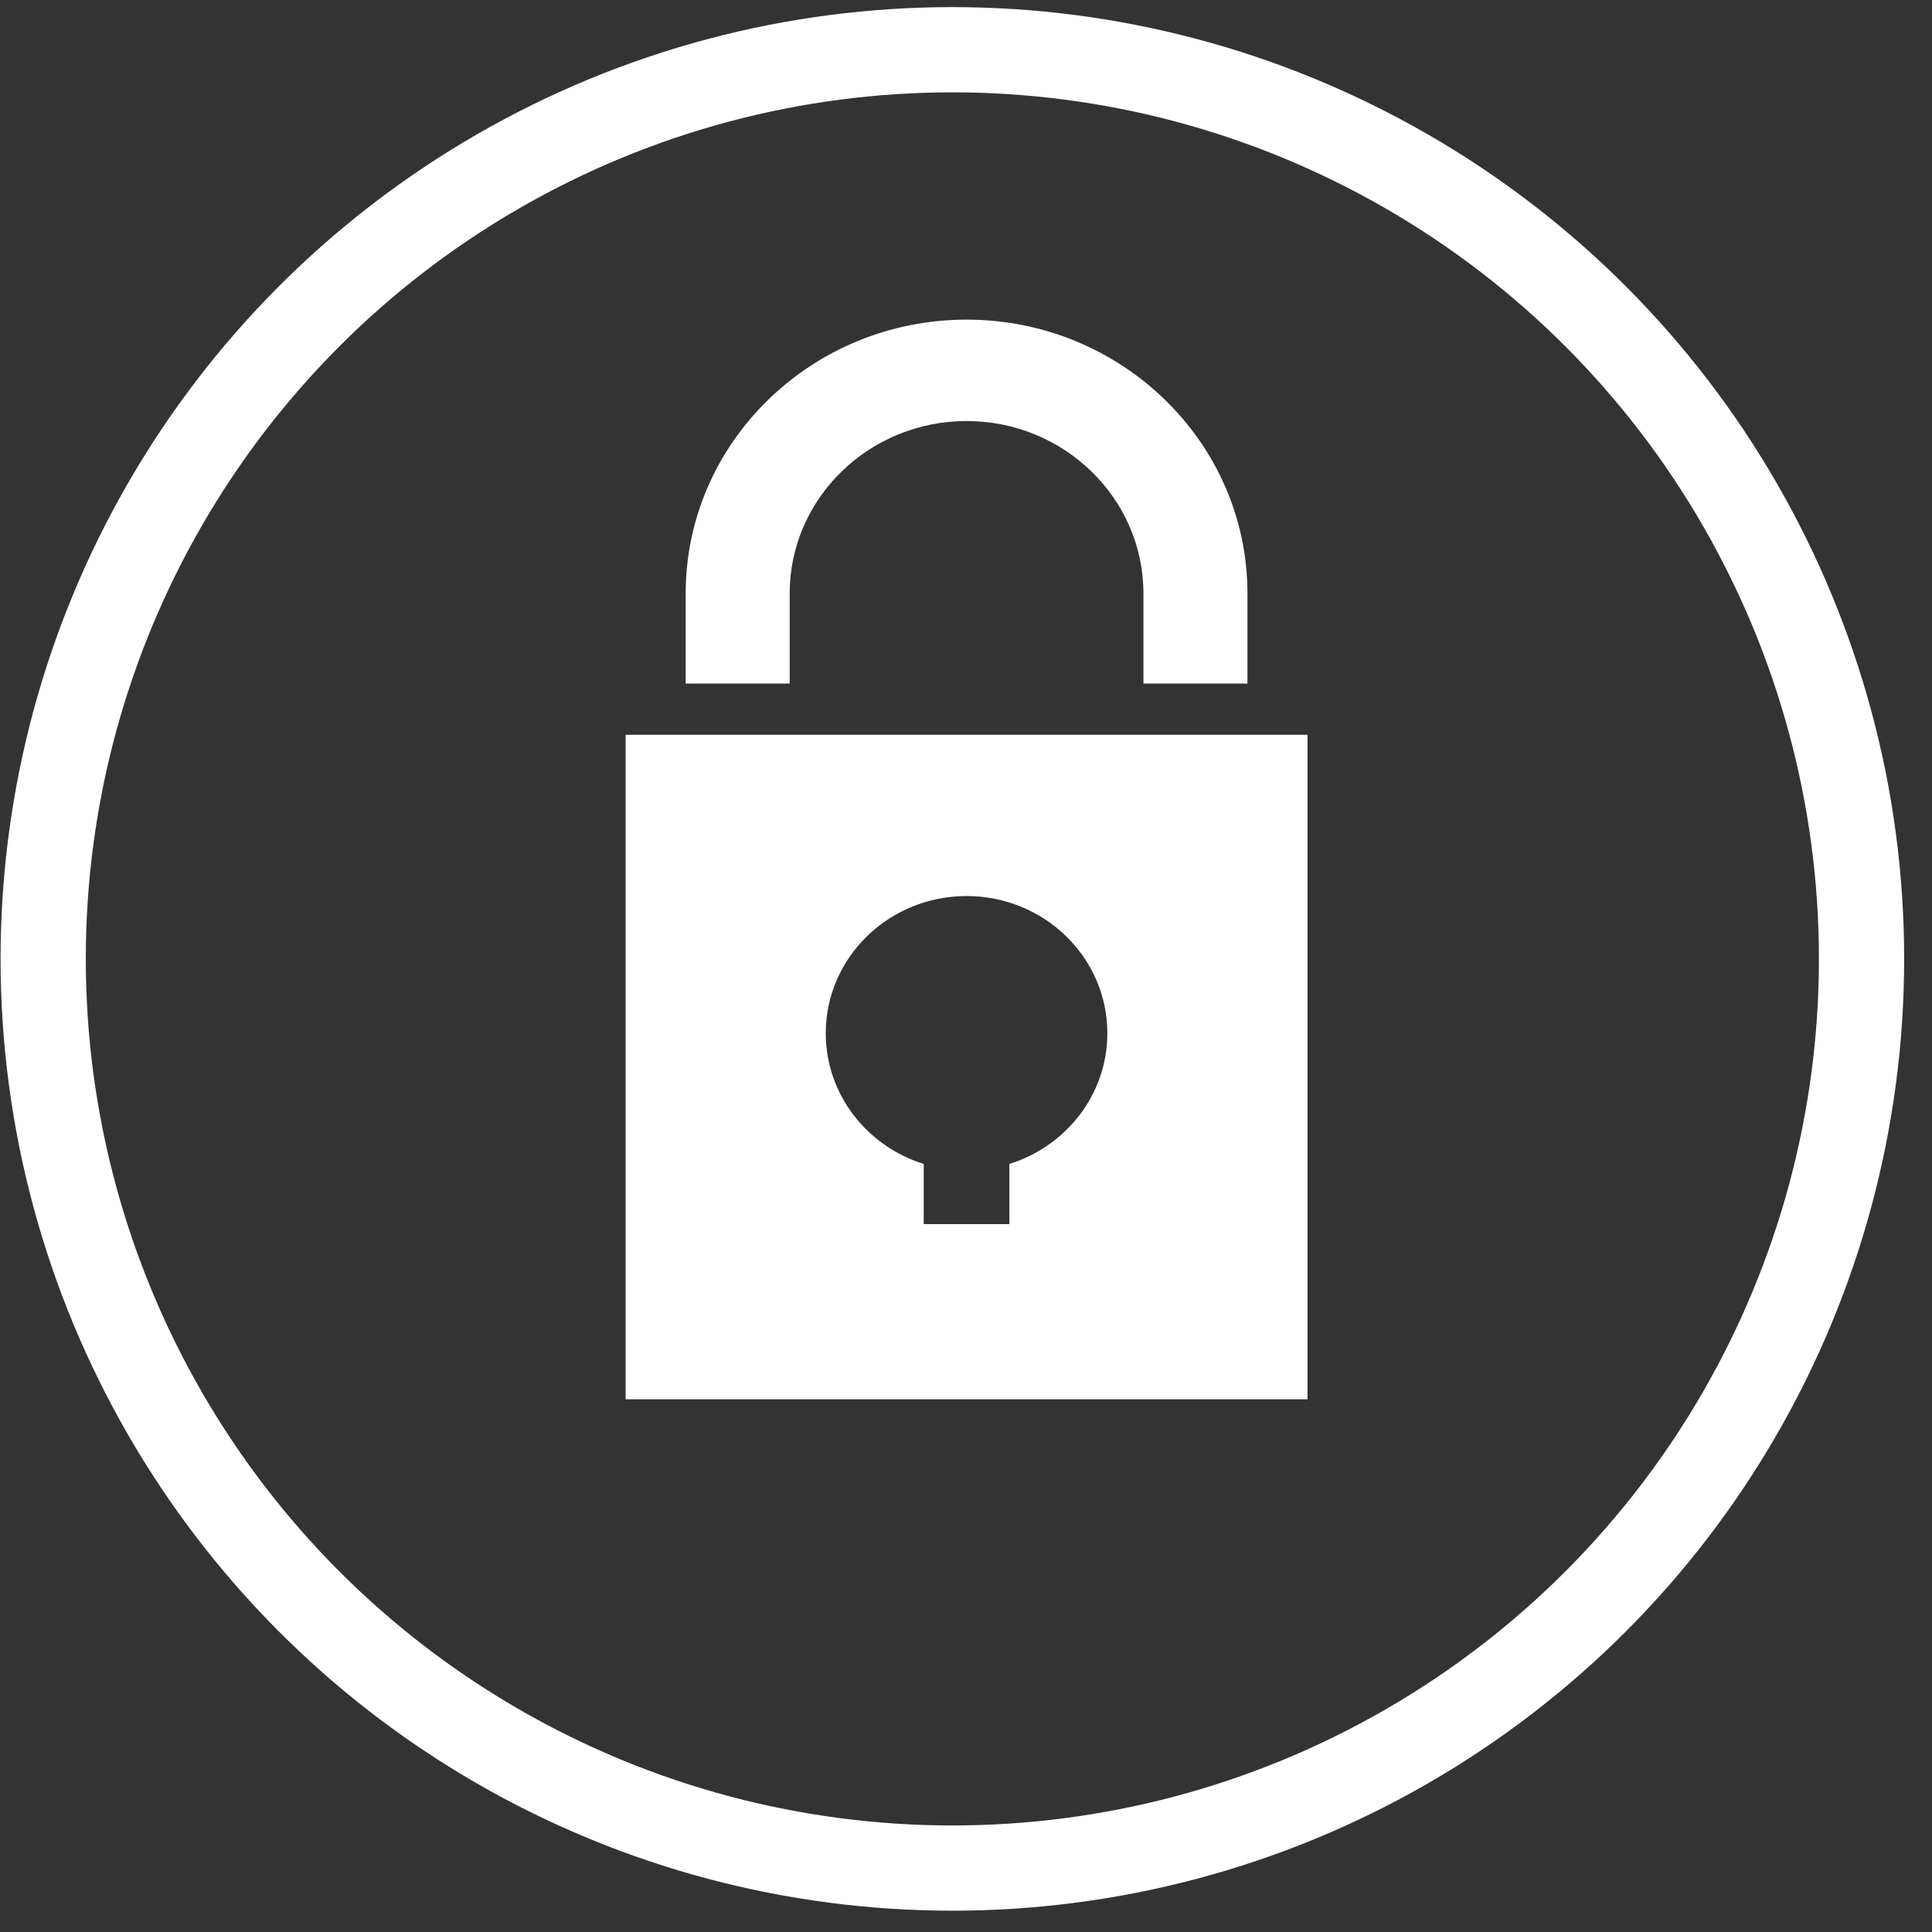
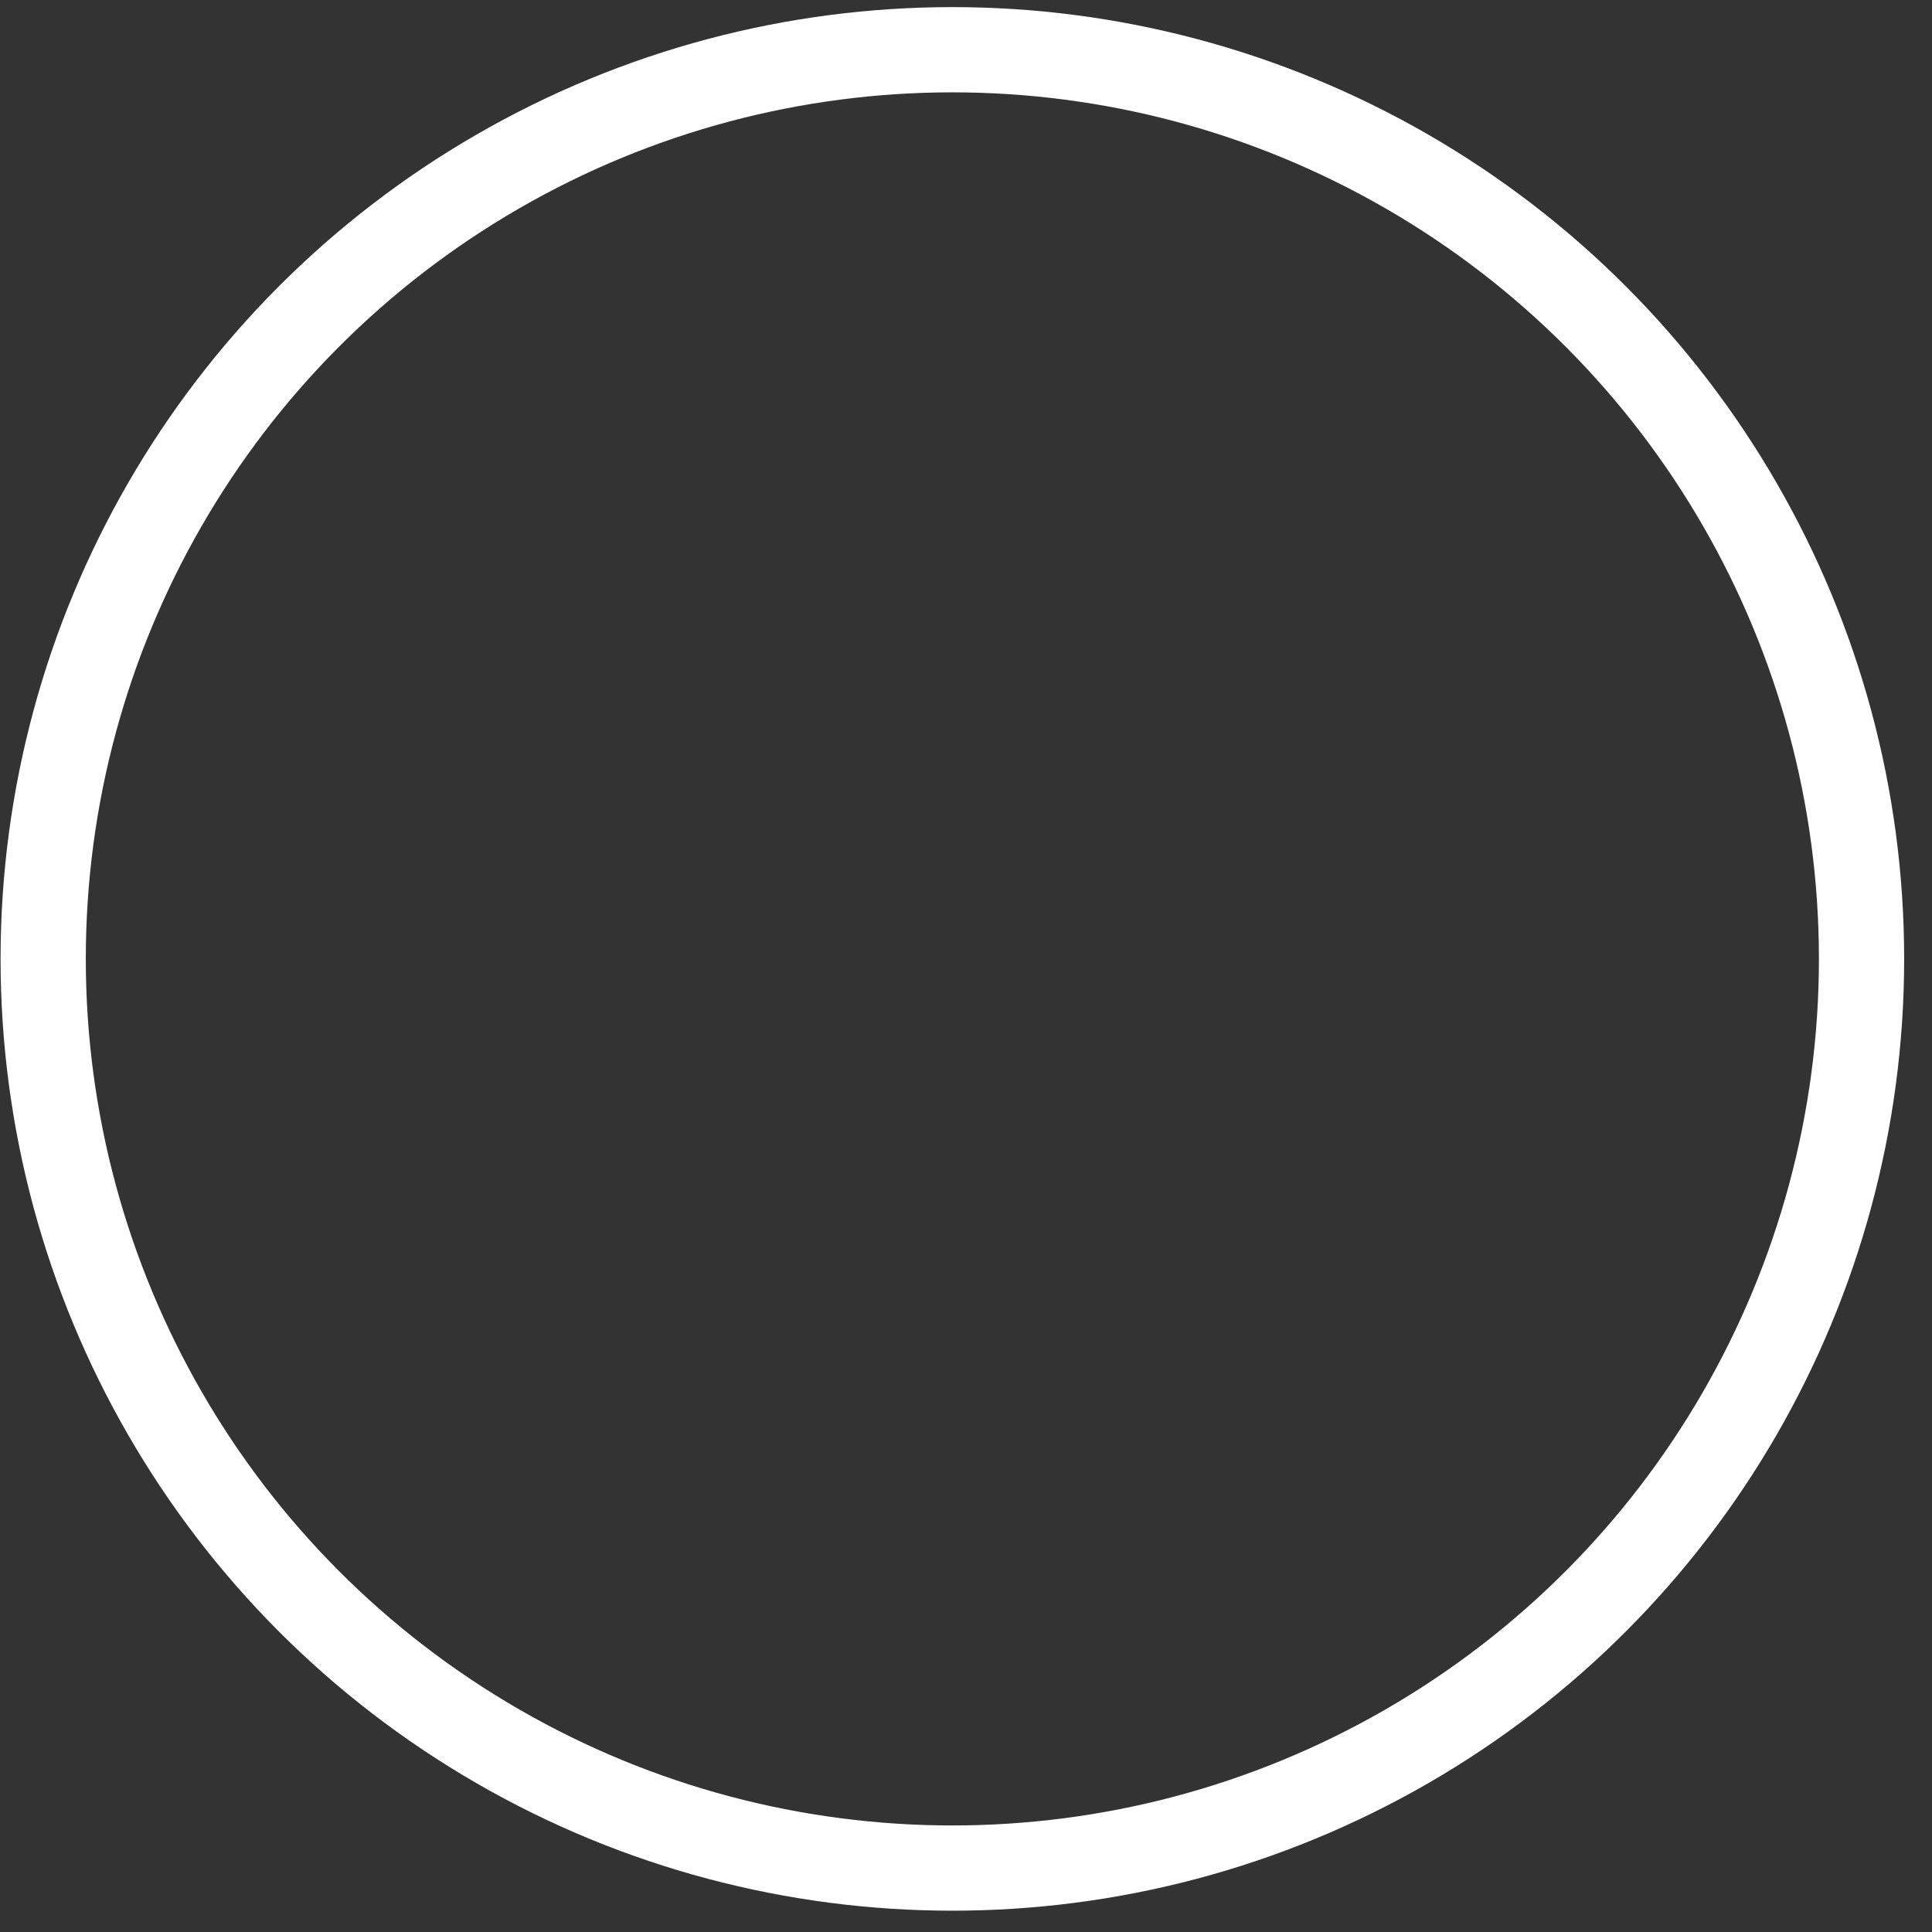
<svg xmlns="http://www.w3.org/2000/svg" width="68" height="68" viewBox="0 0 68 68" fill="none">
  <rect x="0" y="0" width="68" height="68" fill="#333333" stroke="none" />
  <g clip-path="url(#clip0_735_86)">
-     <path d="M43.906 24.059H40.245V20.886C40.245 17.54 37.451 14.819 34.02 14.819C30.588 14.819 27.794 17.541 27.794 20.886V24.059H24.134V20.886C24.134 15.573 28.568 11.25 34.02 11.25C39.471 11.25 43.906 15.573 43.906 20.884V24.057V24.059Z" fill="white" />
-     <path d="M22.02 25.861V49.25H46.02V25.861H22.02ZM35.527 40.966V43.084H32.512V40.966C30.513 40.344 29.064 38.52 29.064 36.367C29.064 33.7 31.283 31.538 34.02 31.538C36.756 31.538 38.975 33.7 38.975 36.367C38.975 38.52 37.526 40.344 35.527 40.966Z" fill="white" />
-   </g>
+     </g>
  <circle cx="33.52" cy="33.75" r="32" stroke="white" stroke-width="3" />
  <defs>
    <clipPath id="clip0_735_86">
-       <rect width="24" height="38" fill="white" transform="translate(22.02 11.25)" />
-     </clipPath>
+       </clipPath>
  </defs>
</svg>